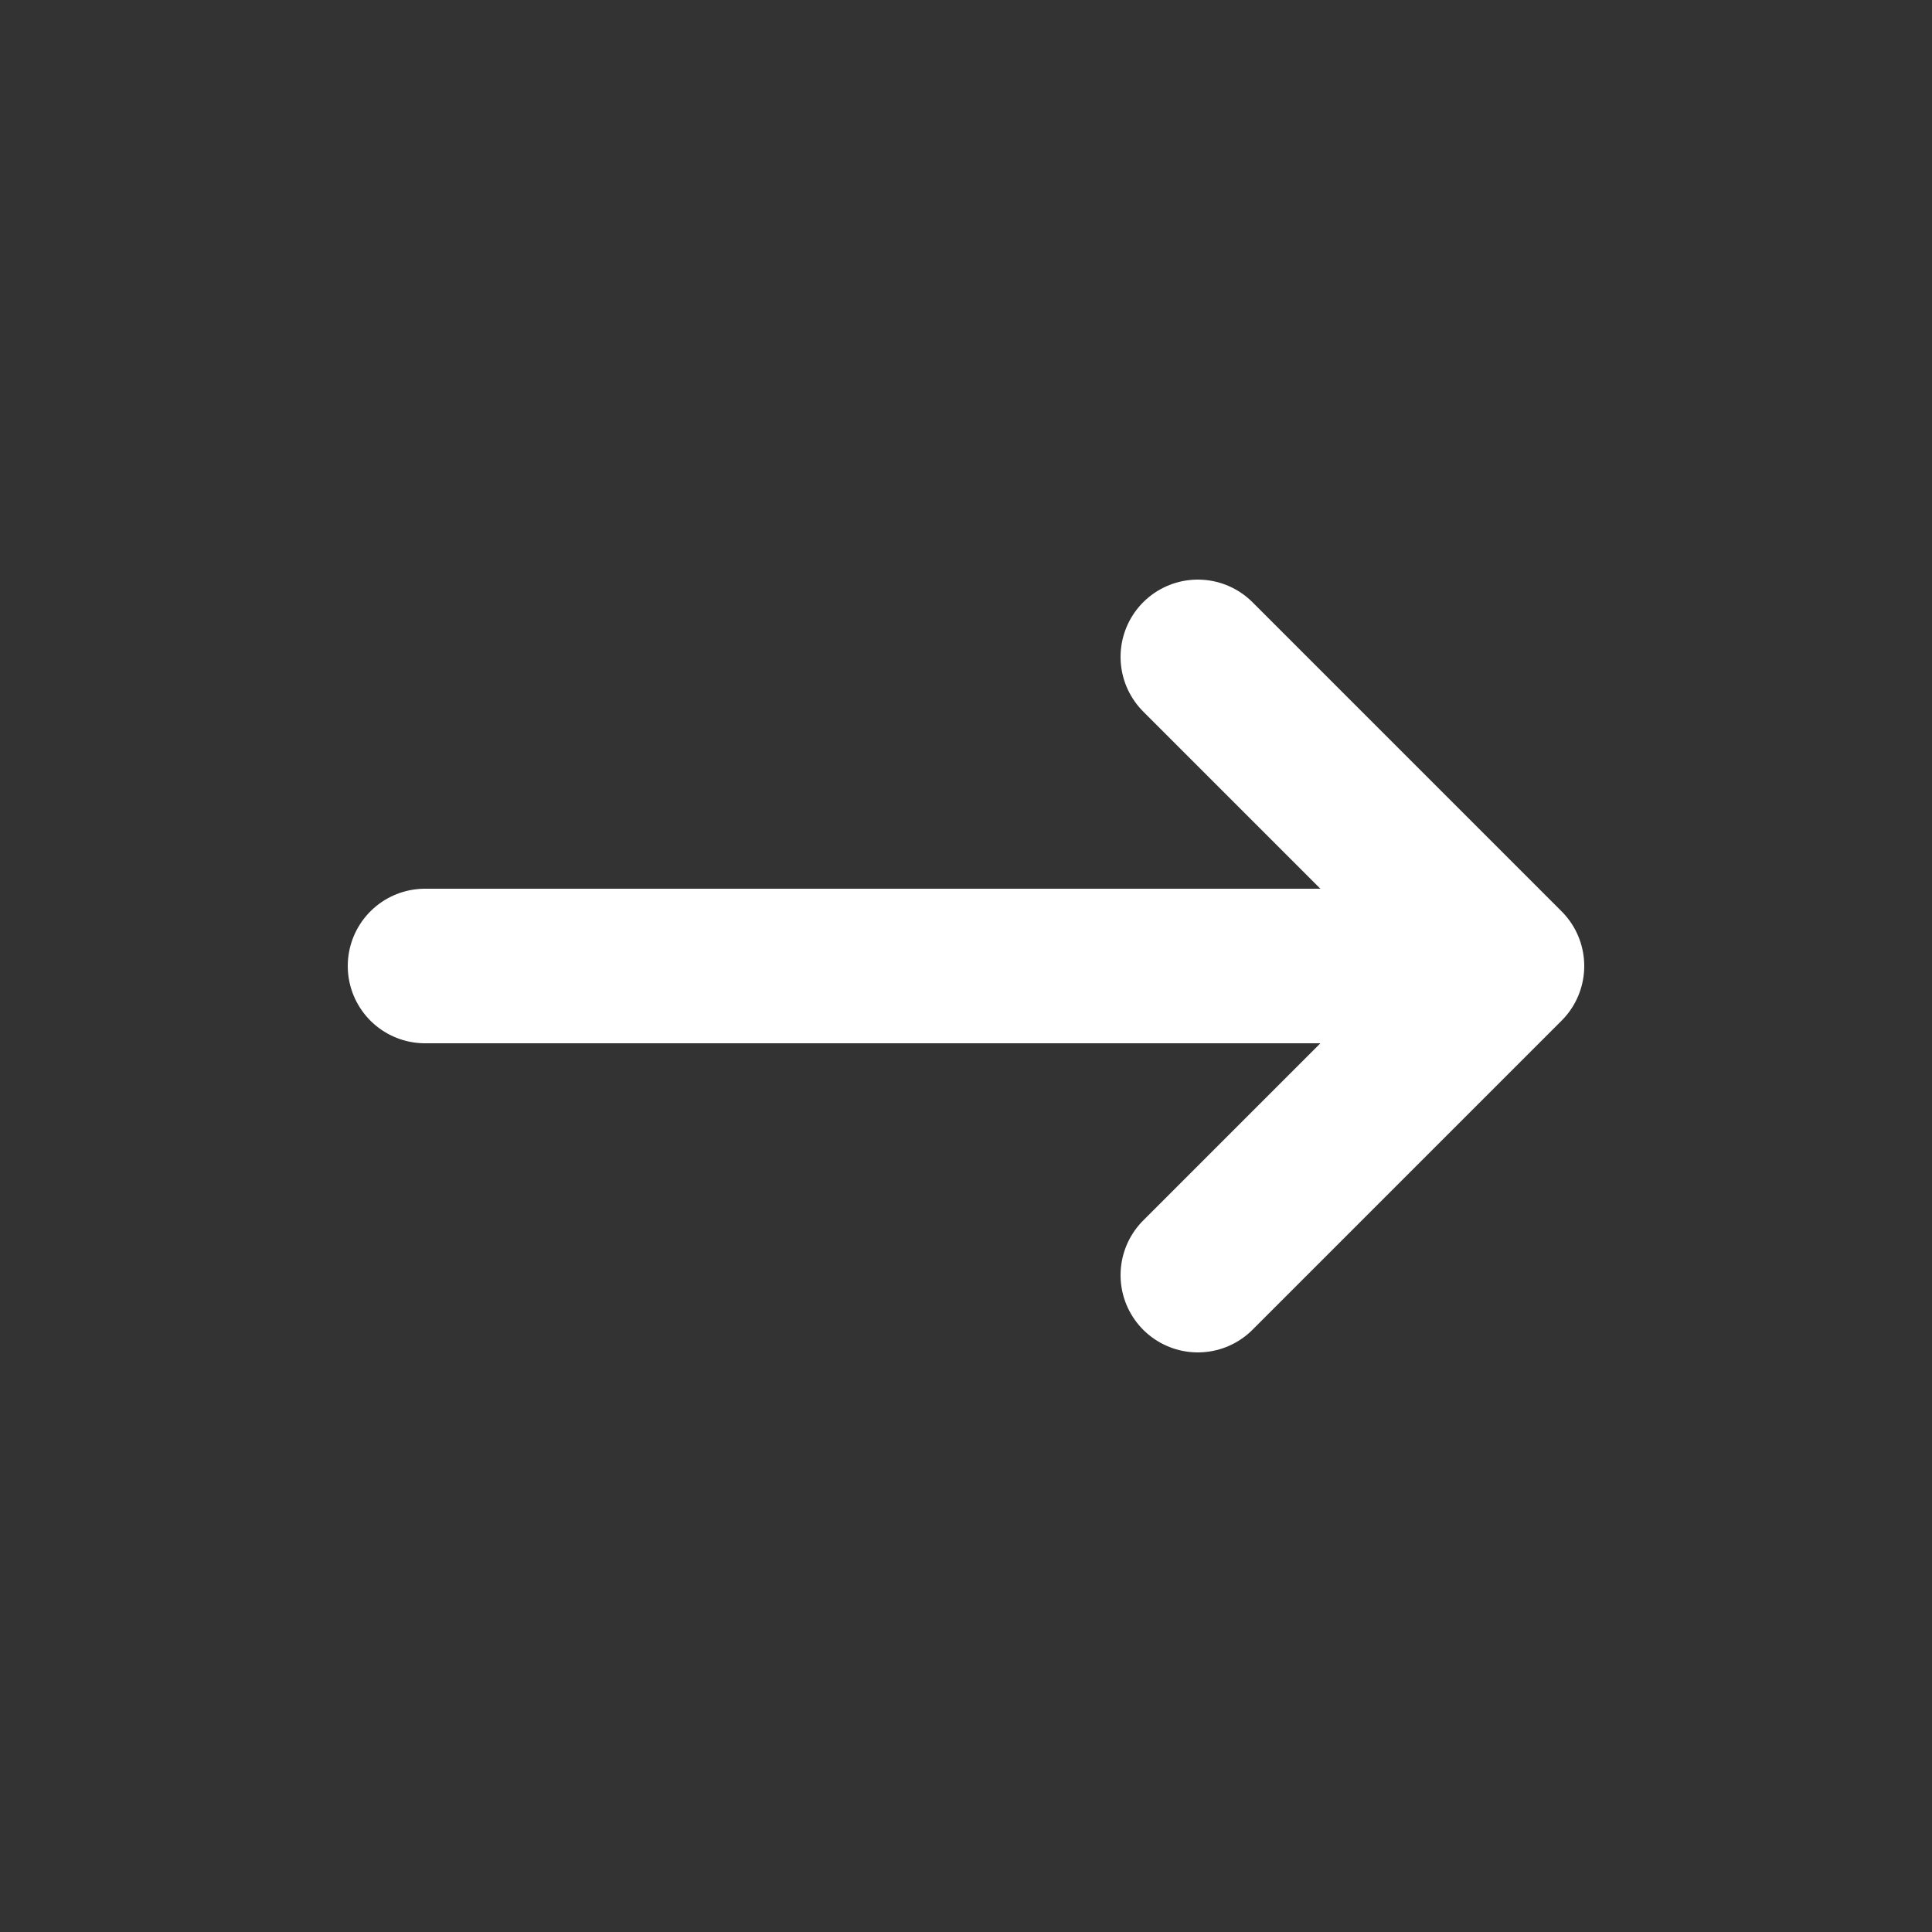
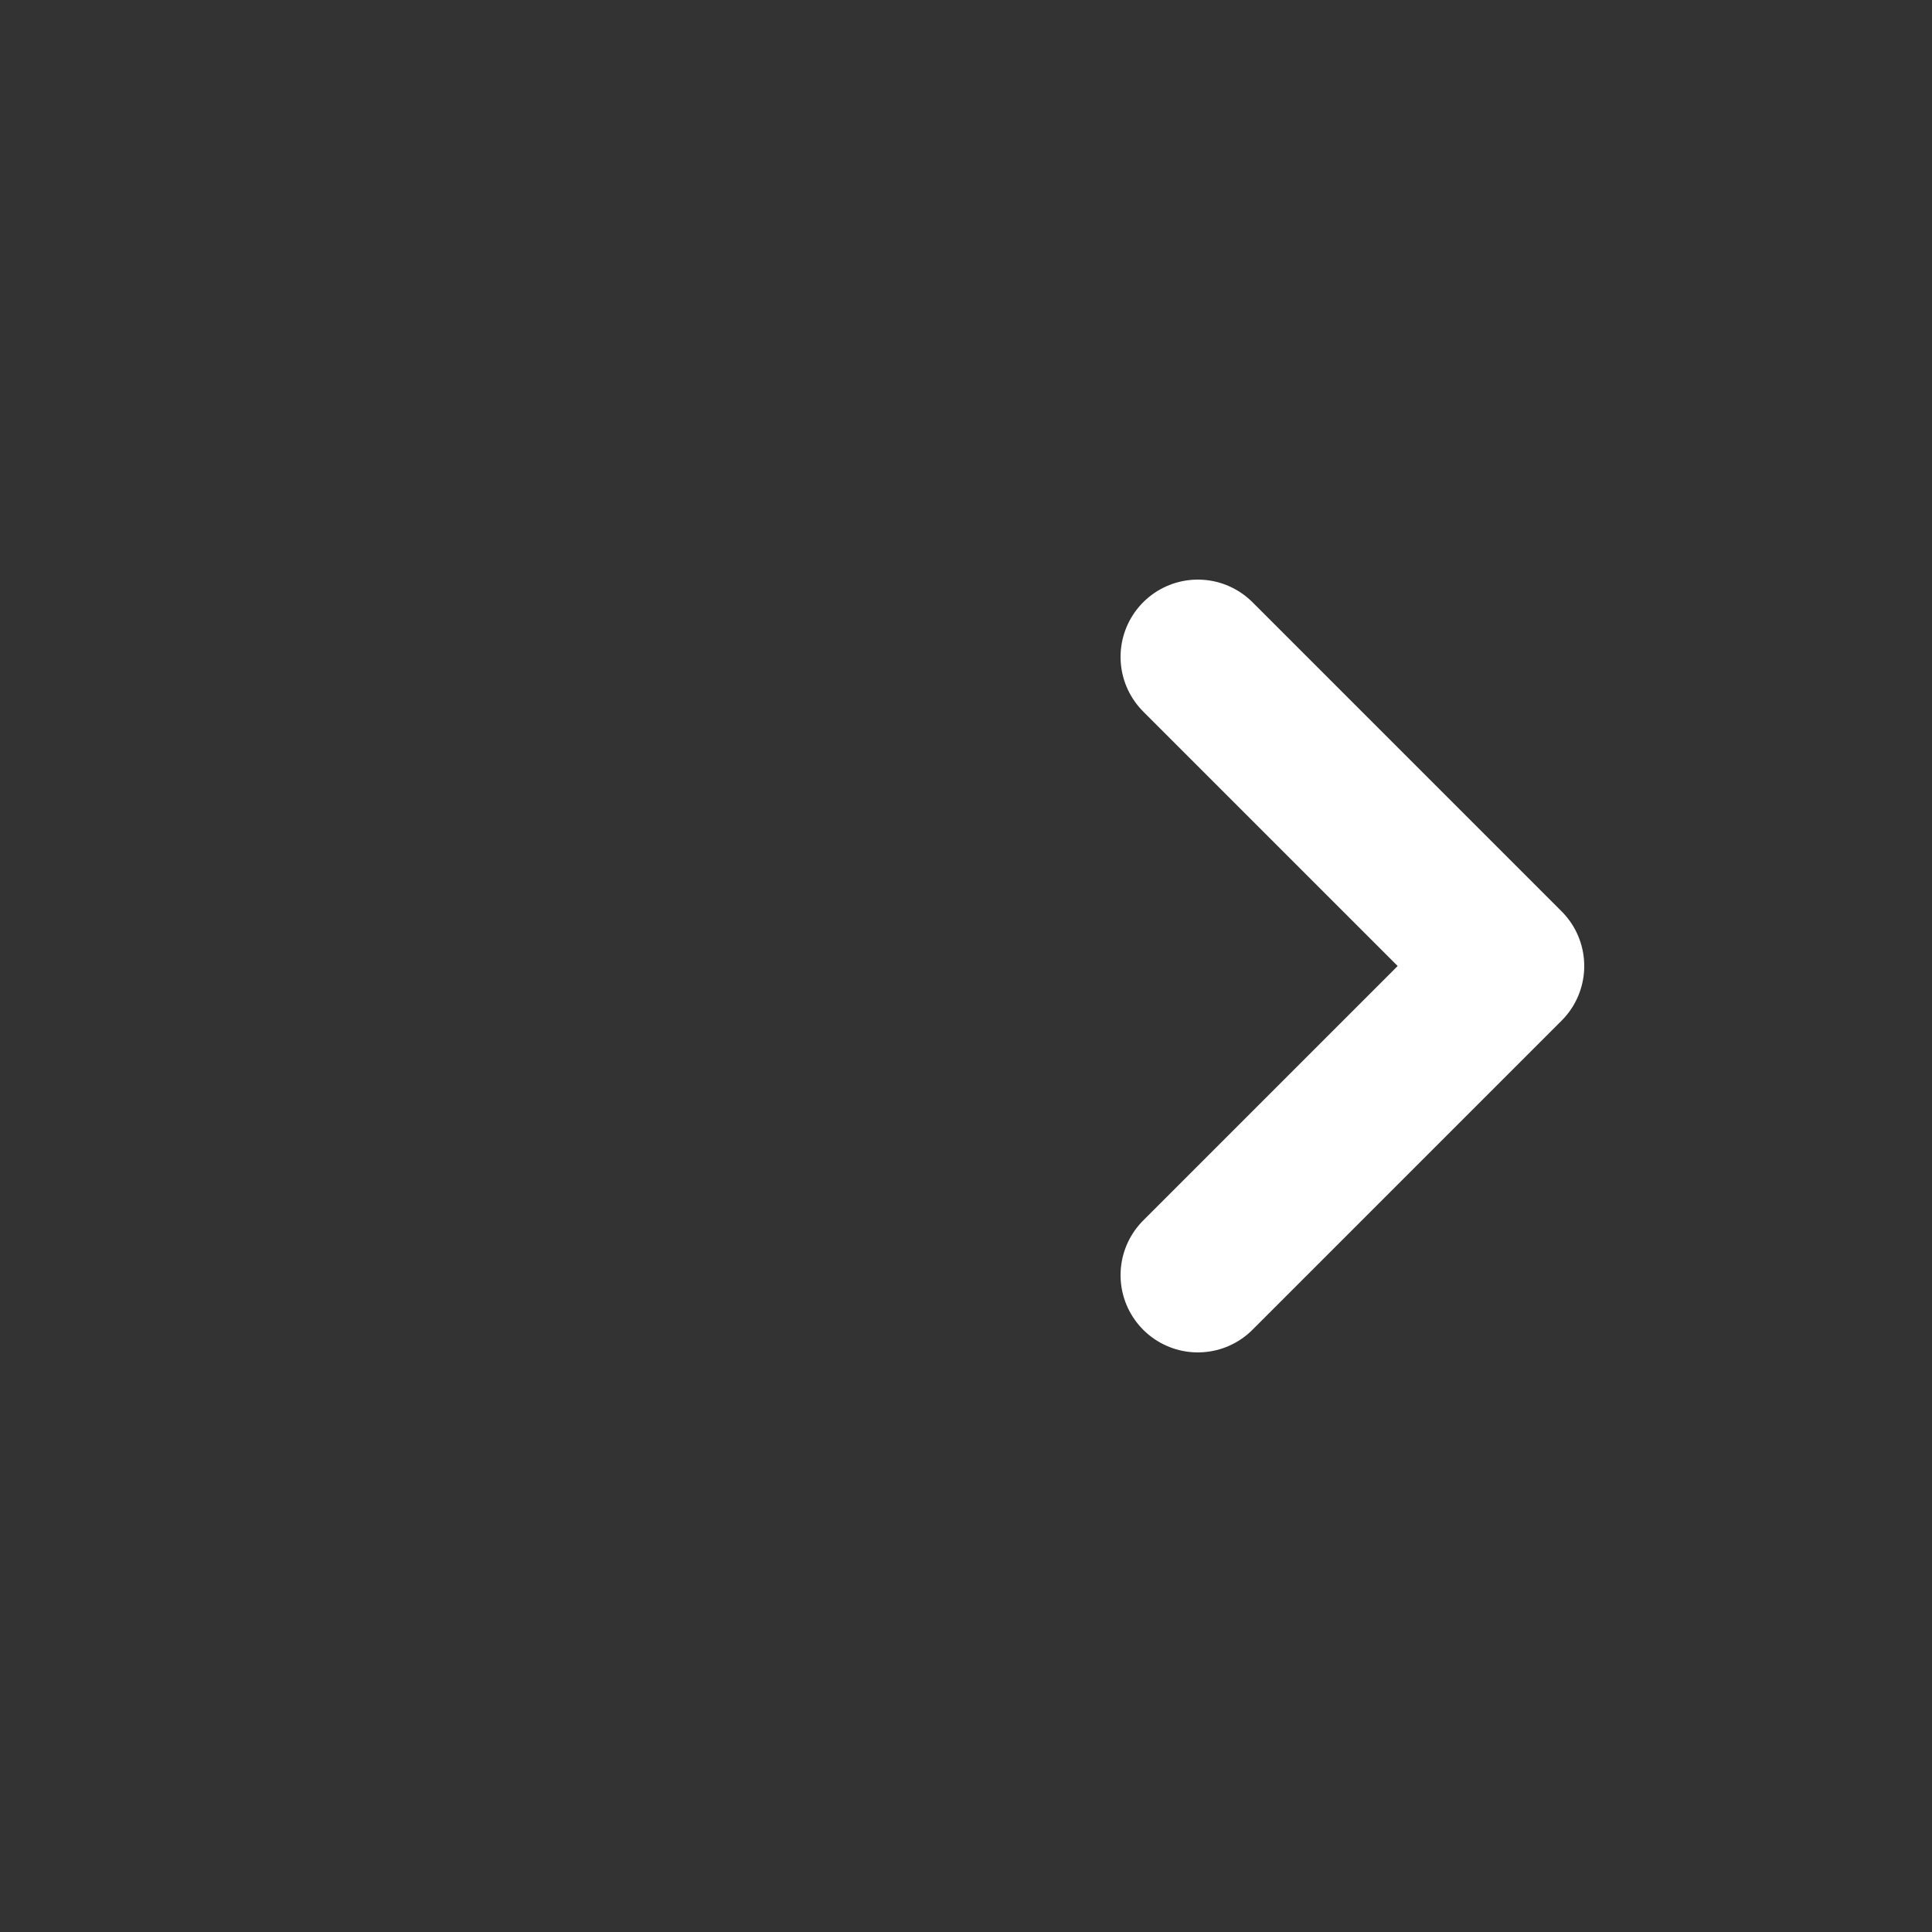
<svg xmlns="http://www.w3.org/2000/svg" width="25" height="25" viewBox="0 0 25 25" fill="none">
  <rect x="0" y="0" width="25" height="25" fill="#333333" stroke="none" />
-   <path d="M19.5 12.5H5.5M19.5 12.5L15.5 16.5M19.5 12.5L15.5 8.5" stroke="white" stroke-width="2" stroke-linecap="round" stroke-linejoin="round" />
+   <path d="M19.5 12.5M19.5 12.5L15.5 16.5M19.5 12.5L15.5 8.5" stroke="white" stroke-width="2" stroke-linecap="round" stroke-linejoin="round" />
</svg>